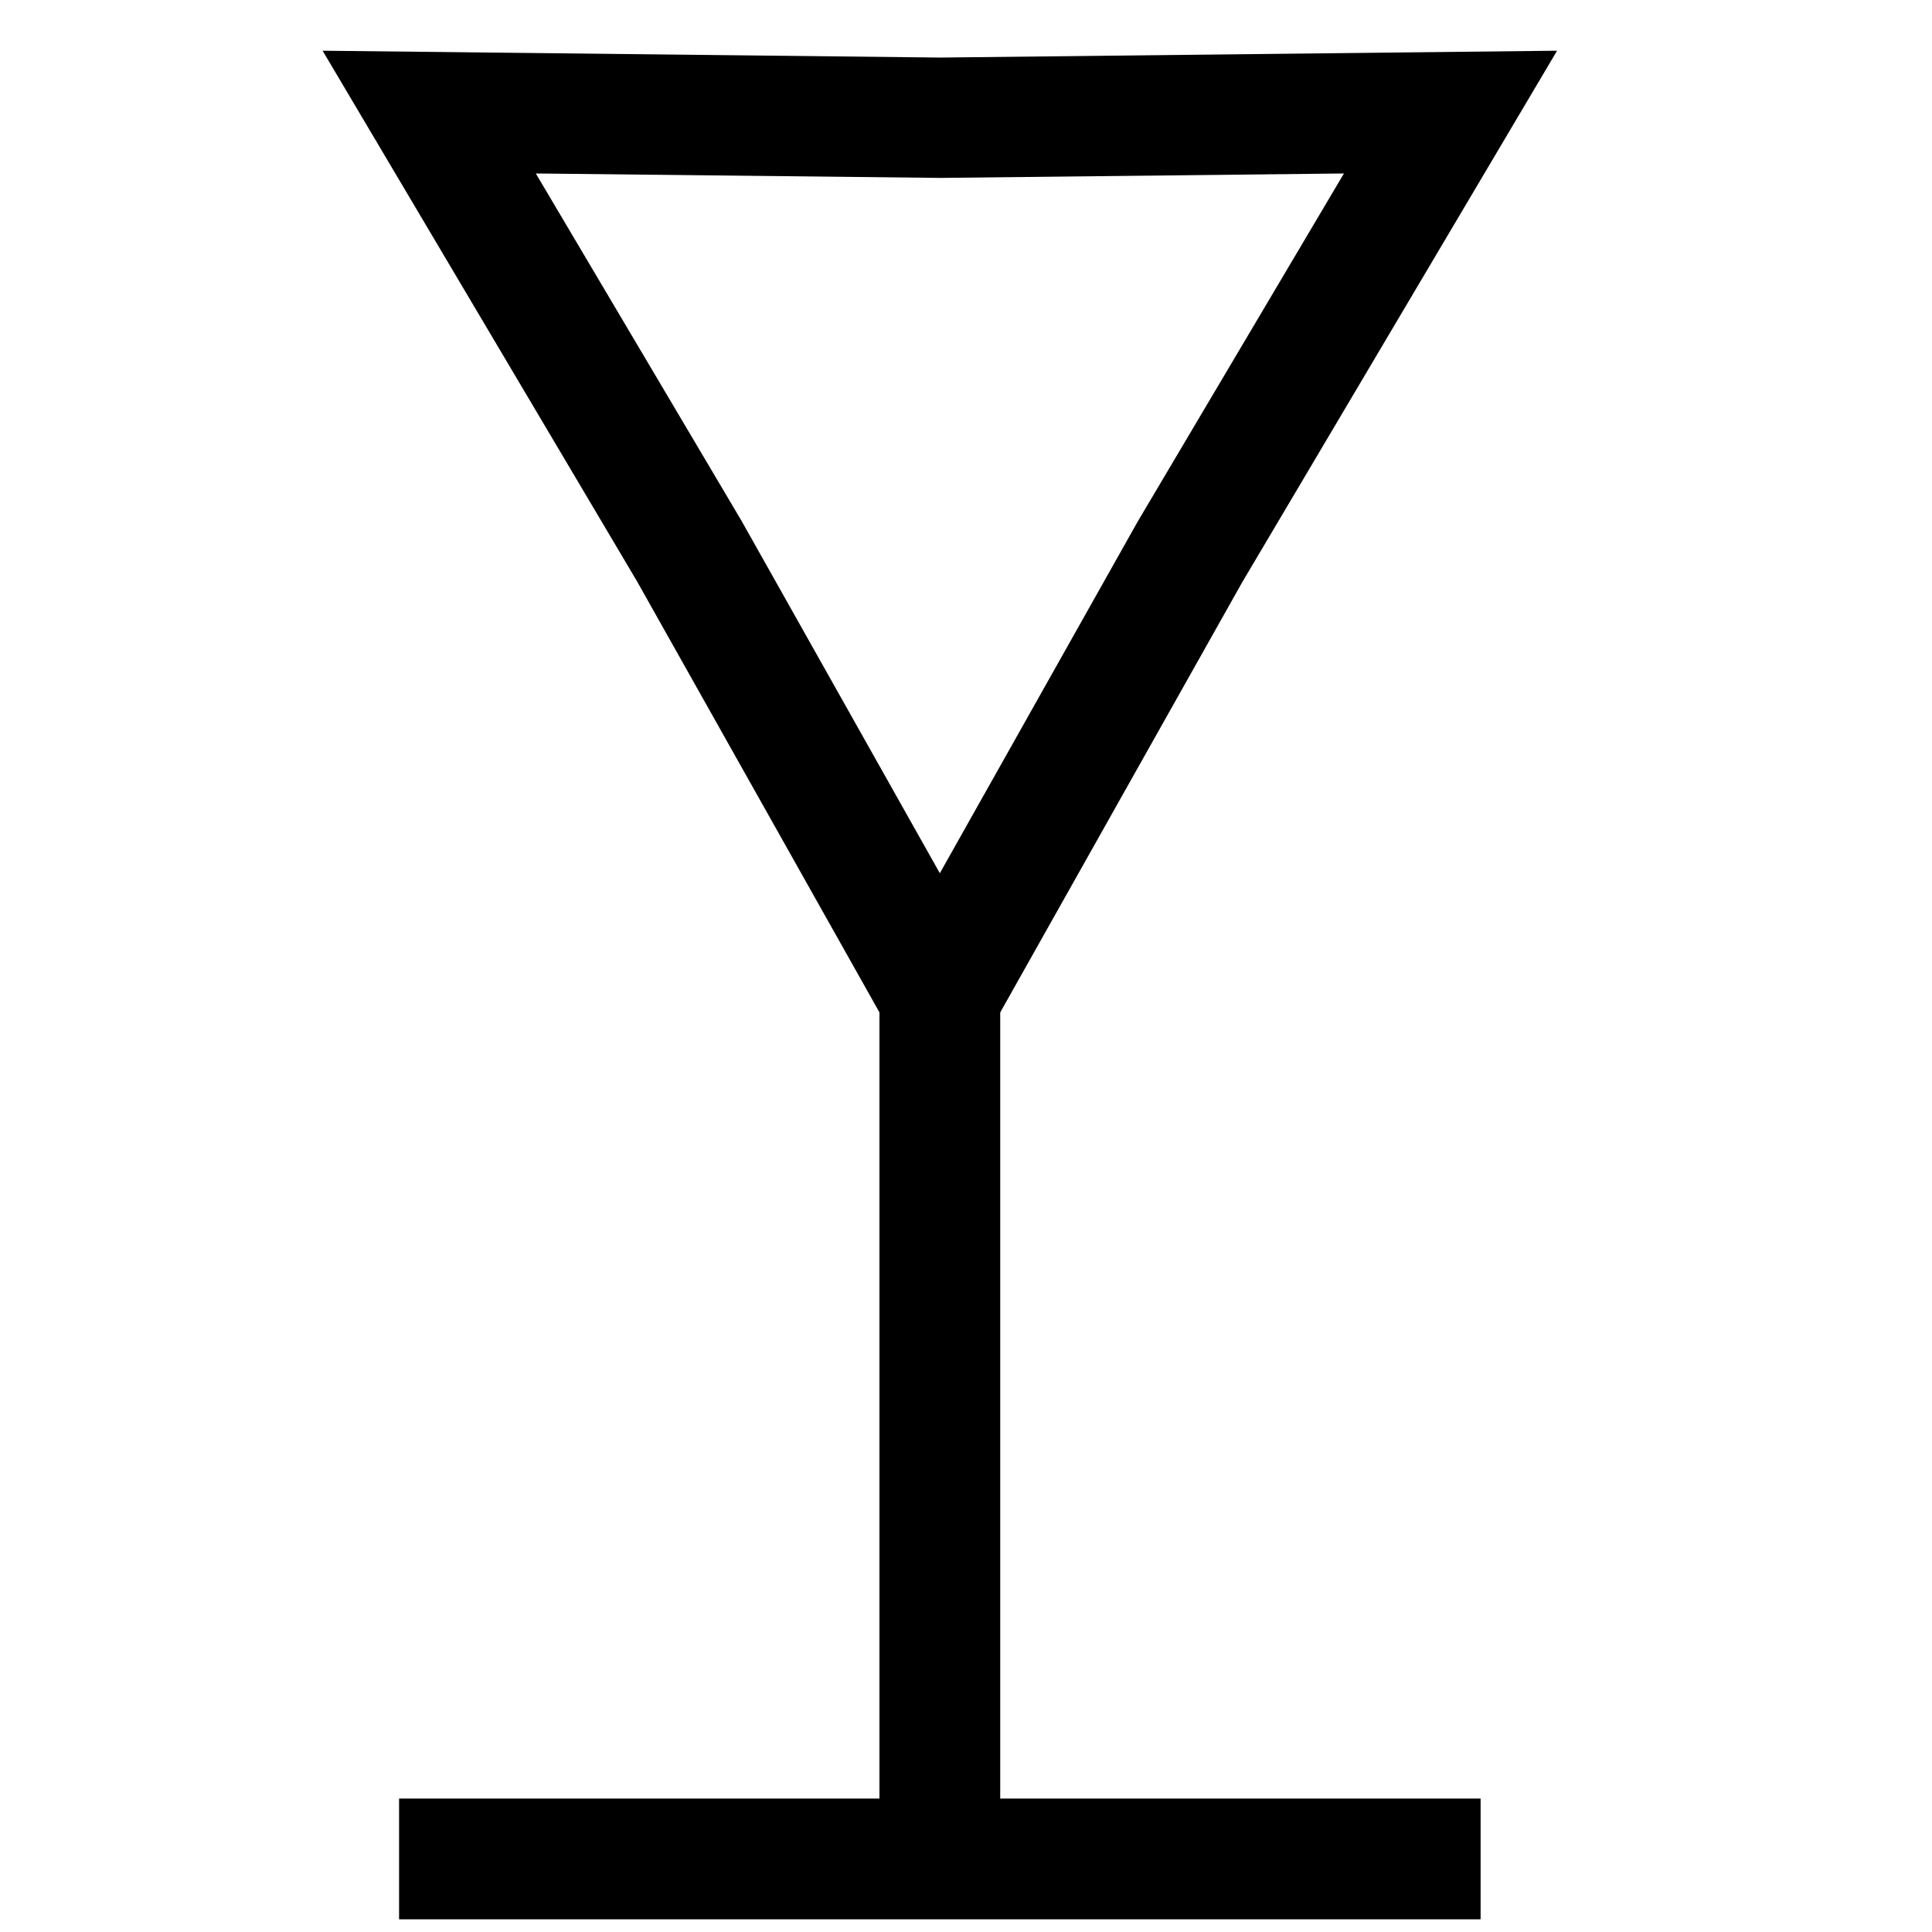
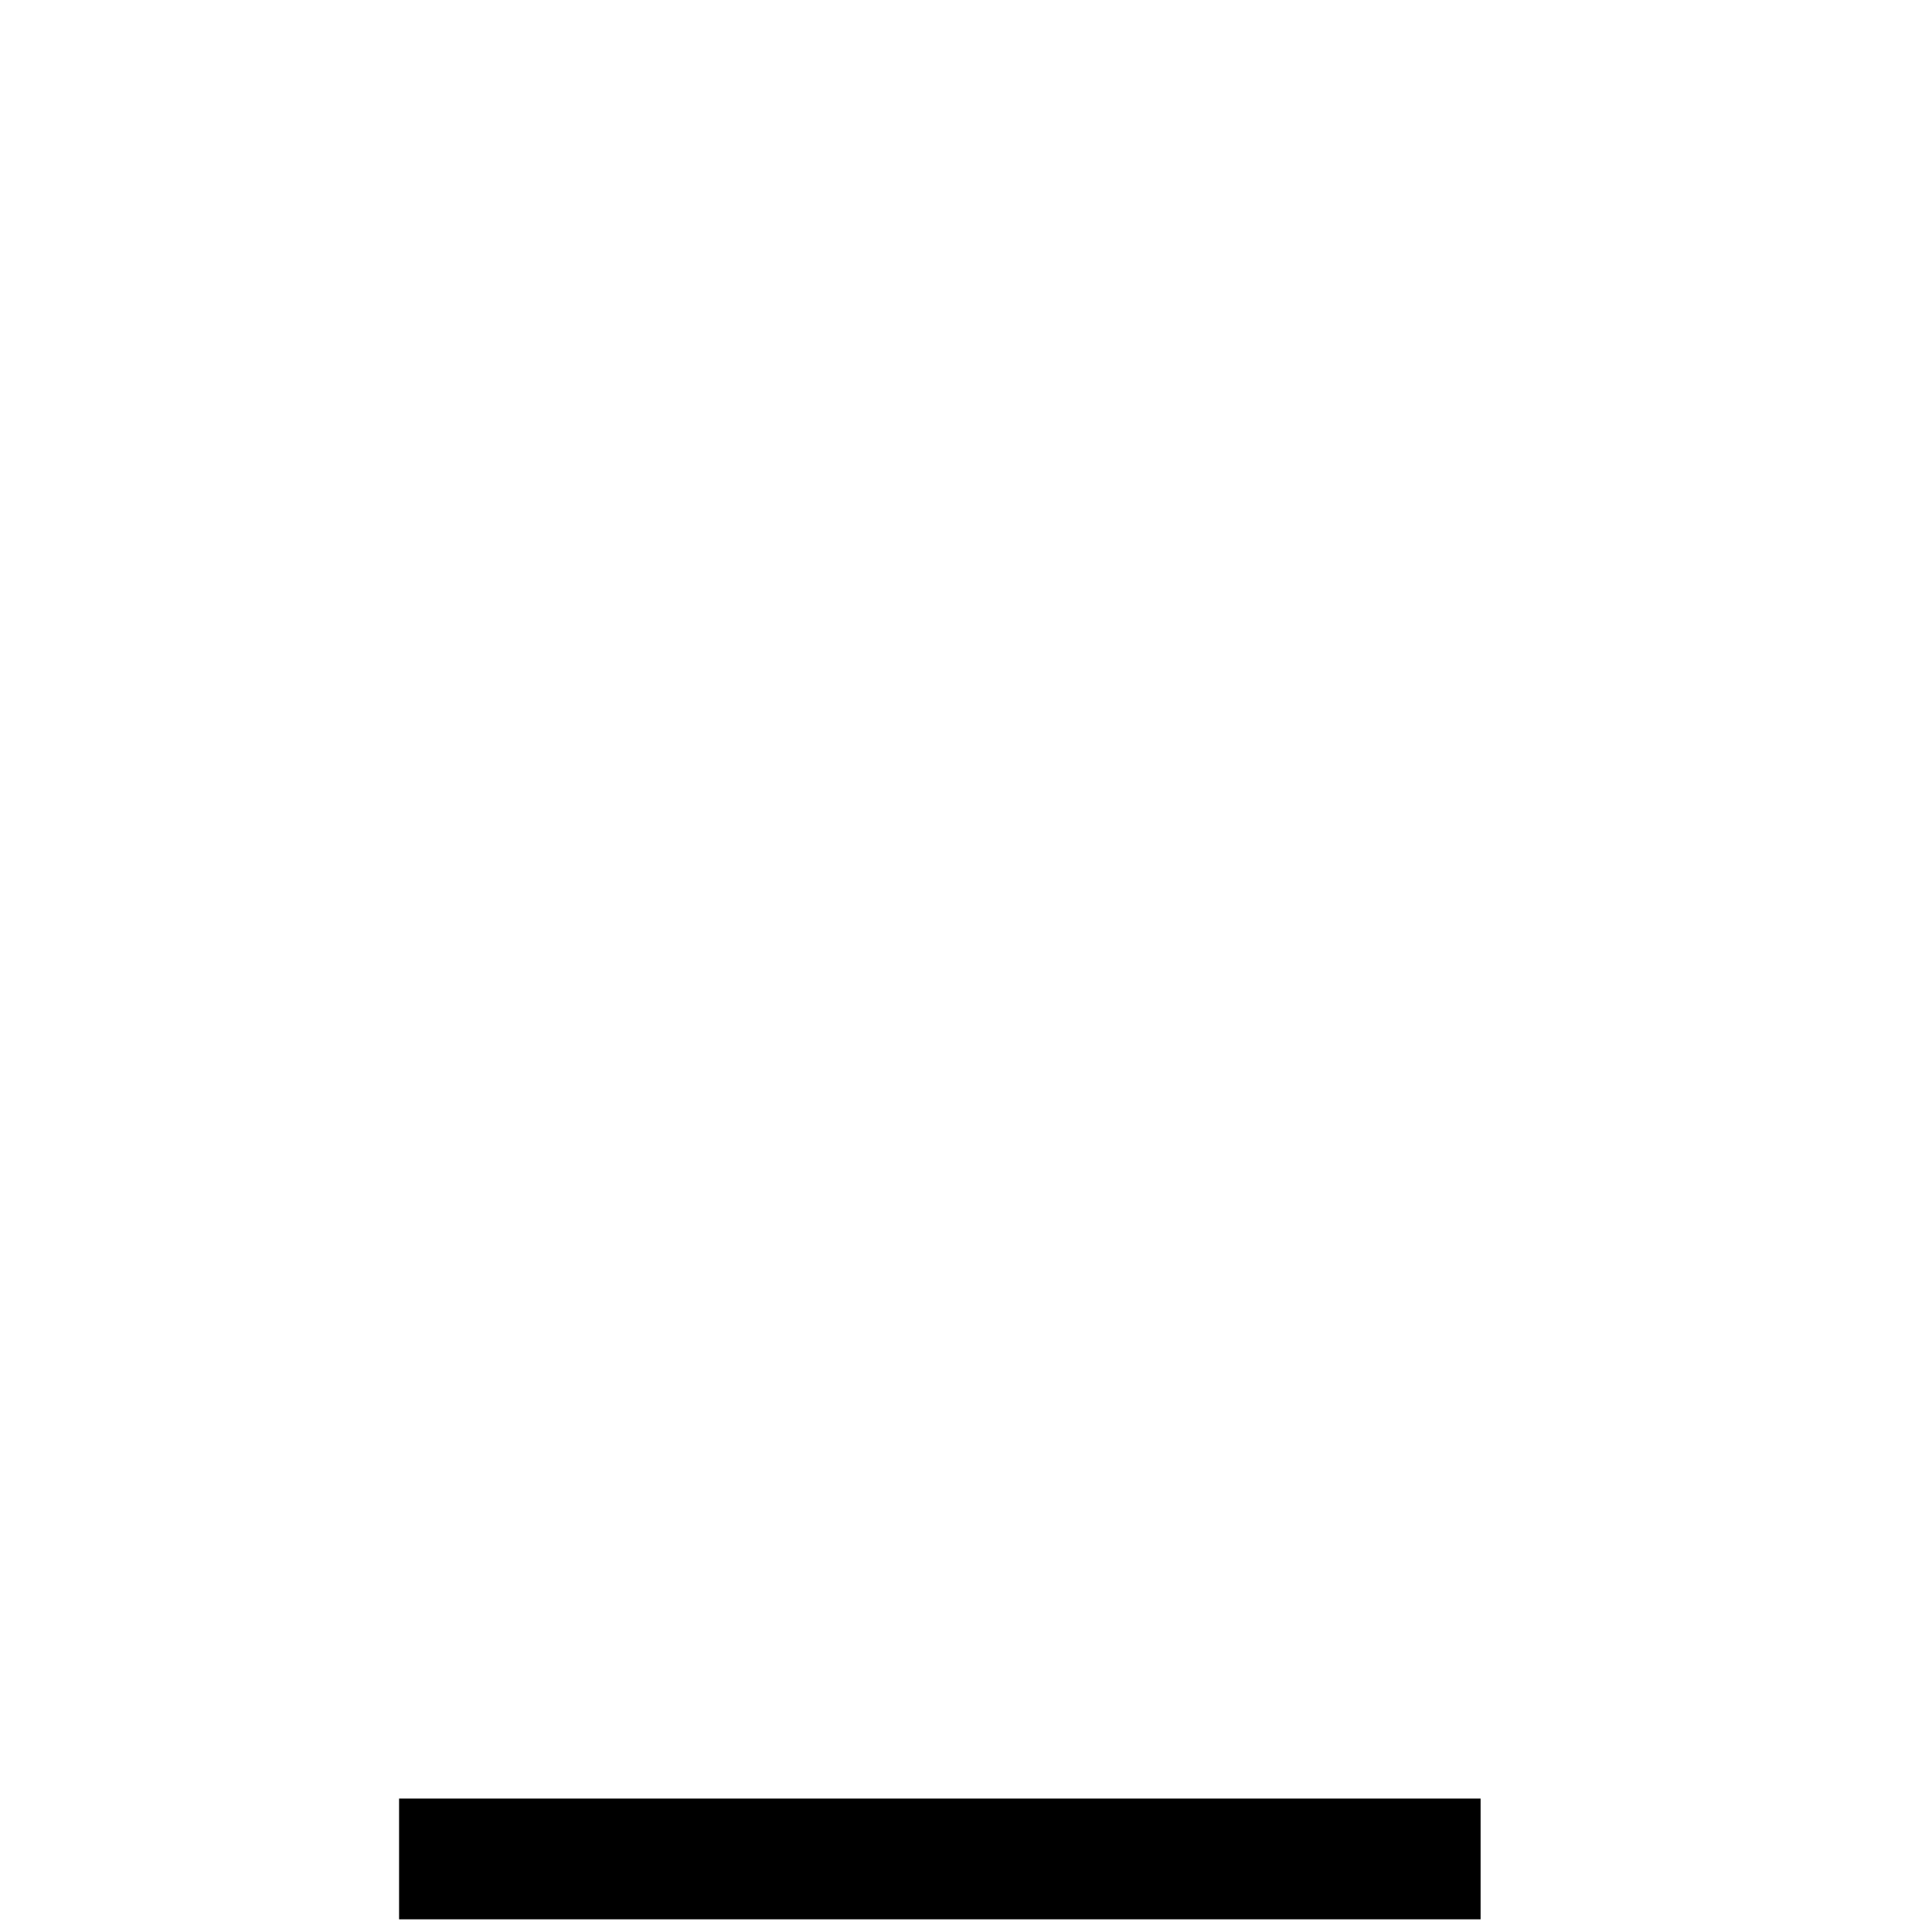
<svg xmlns="http://www.w3.org/2000/svg" viewBox="0 0 96 96" data-name="Layer 1" id="Layer_1">
-   <path d="M46.7,55.64l-15.05-26.76L16.03,2.52l30.7,.34,30.64-.34-15.65,26.42-15.02,26.7ZM26.63,8.63l10.21,17.24,9.86,17.52,9.83-17.47,10.25-17.3-20.04,.22-20.11-.22Z" />
  <g>
-     <rect height="47.64" width="6" y="44.73" x="43.7" />
    <rect height="6" width="53.74" y="89.37" x="19.83" />
  </g>
</svg>